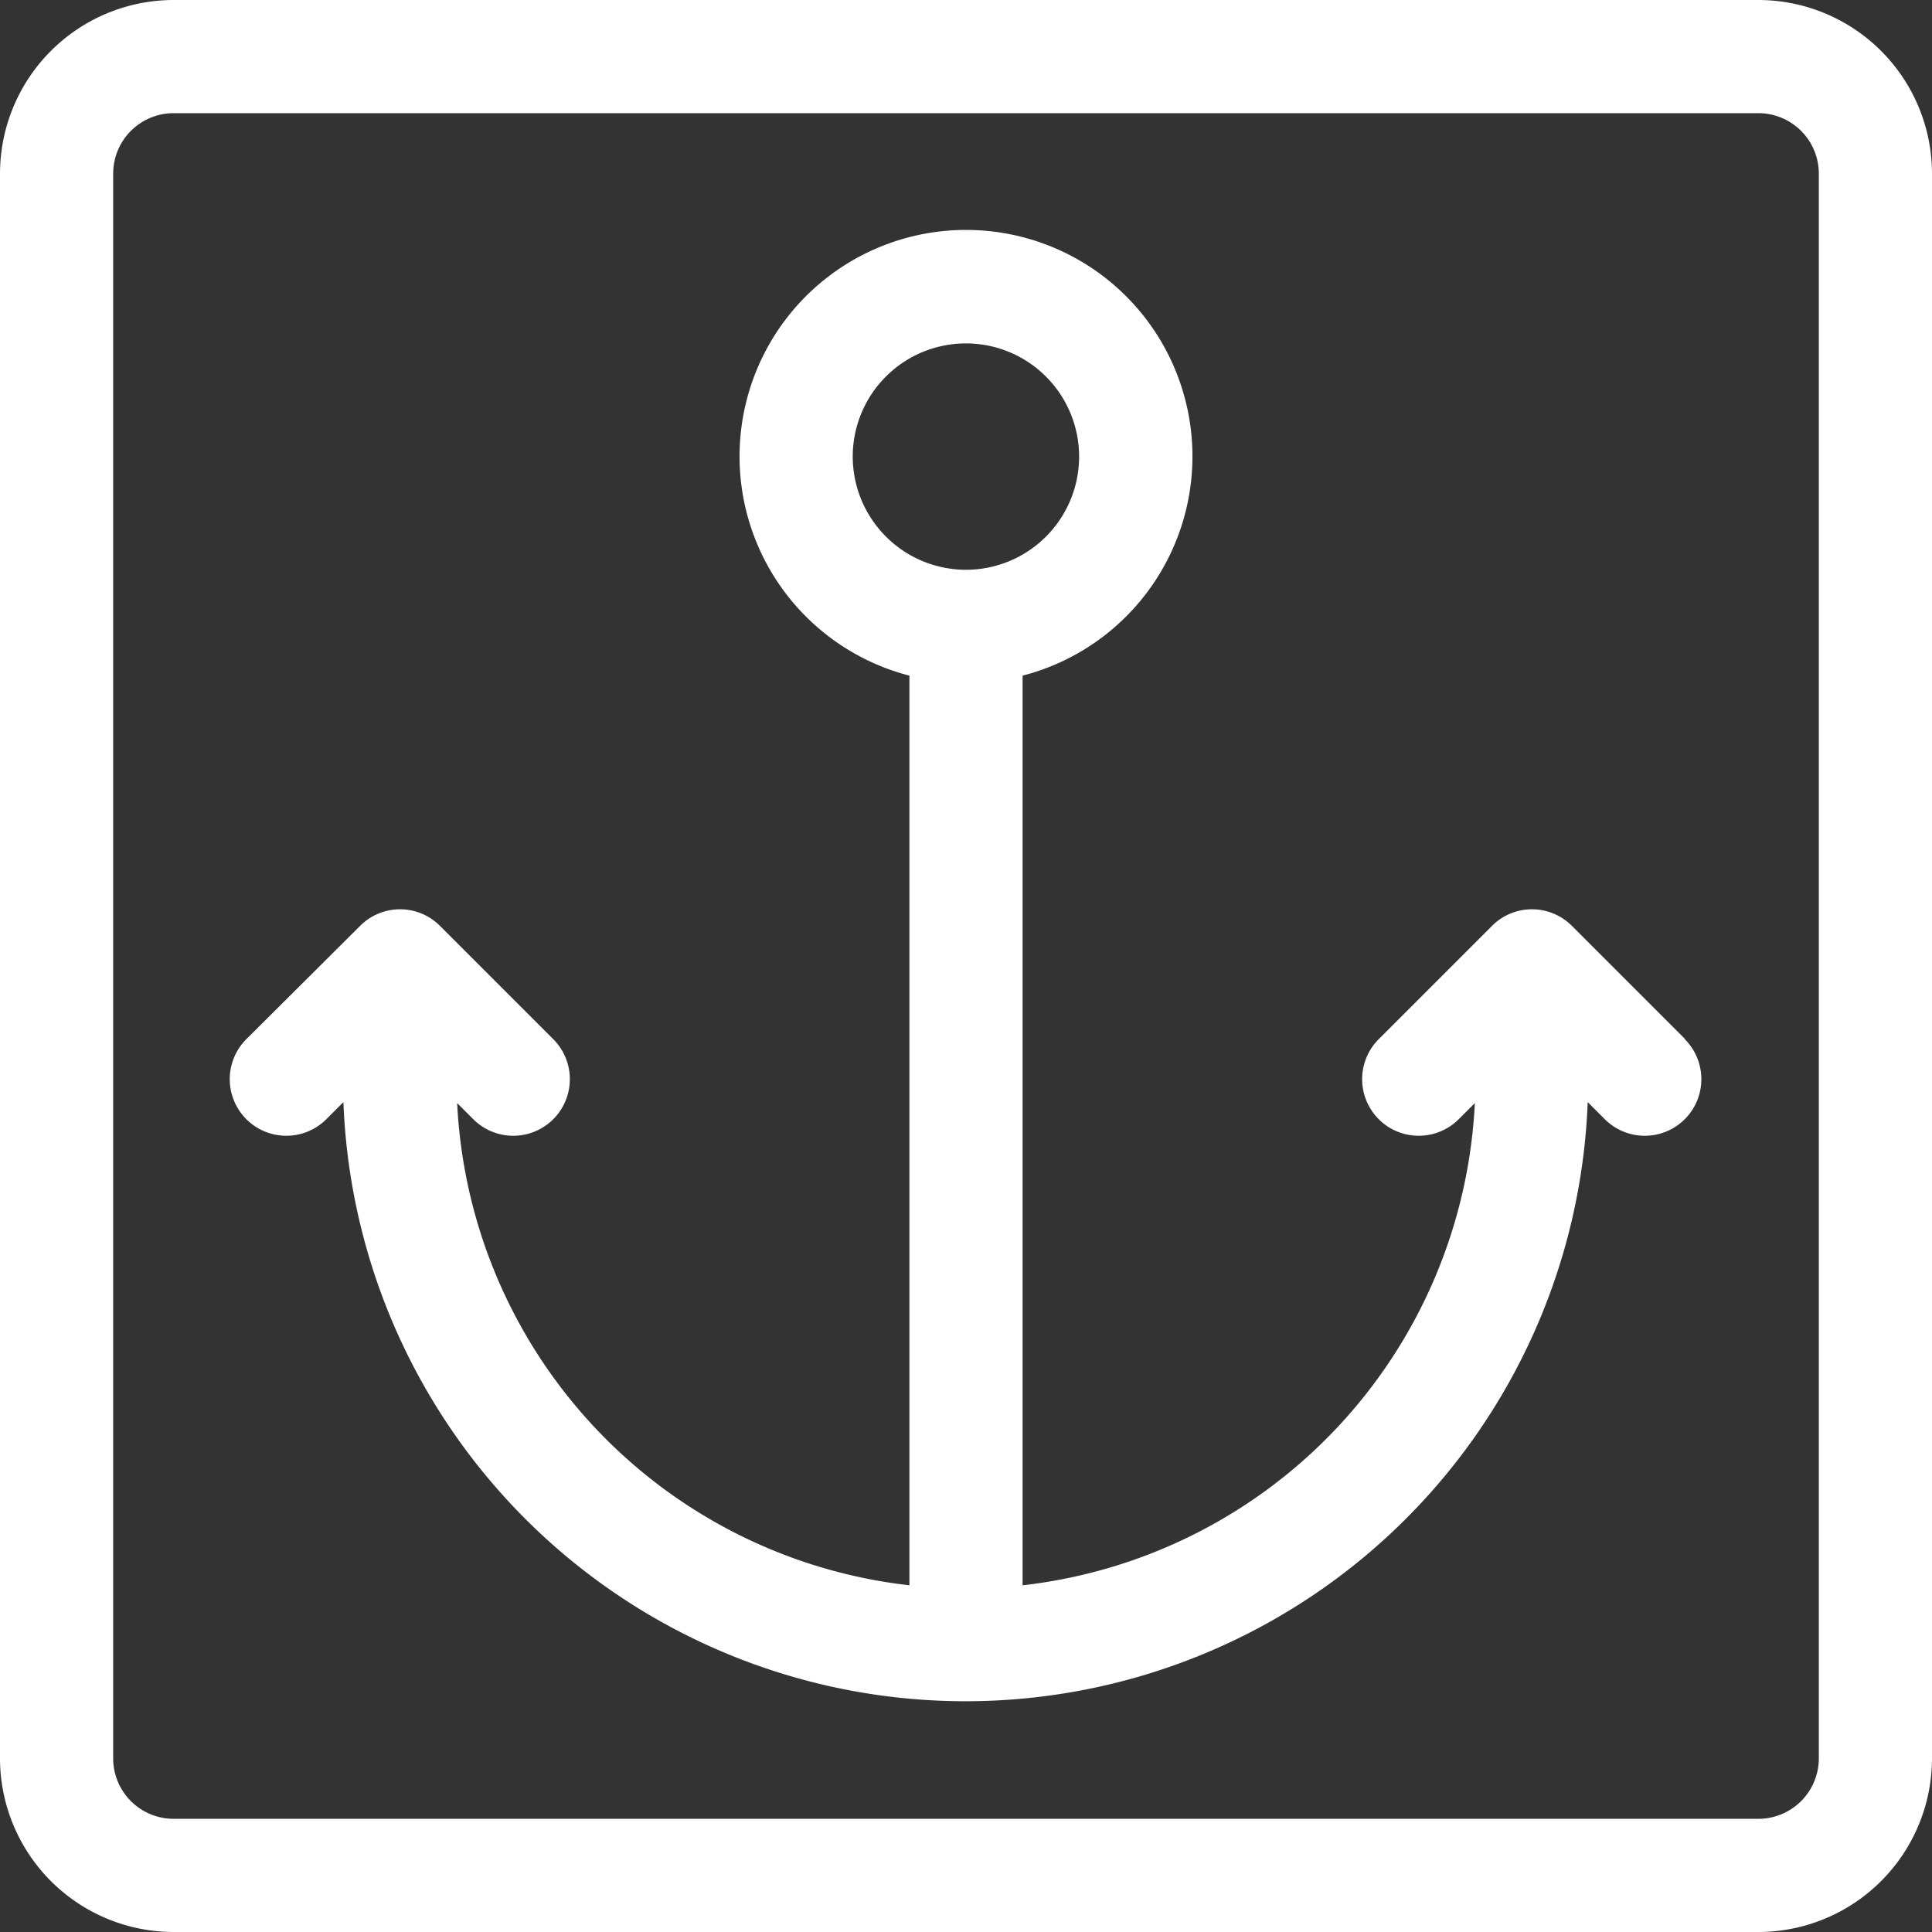
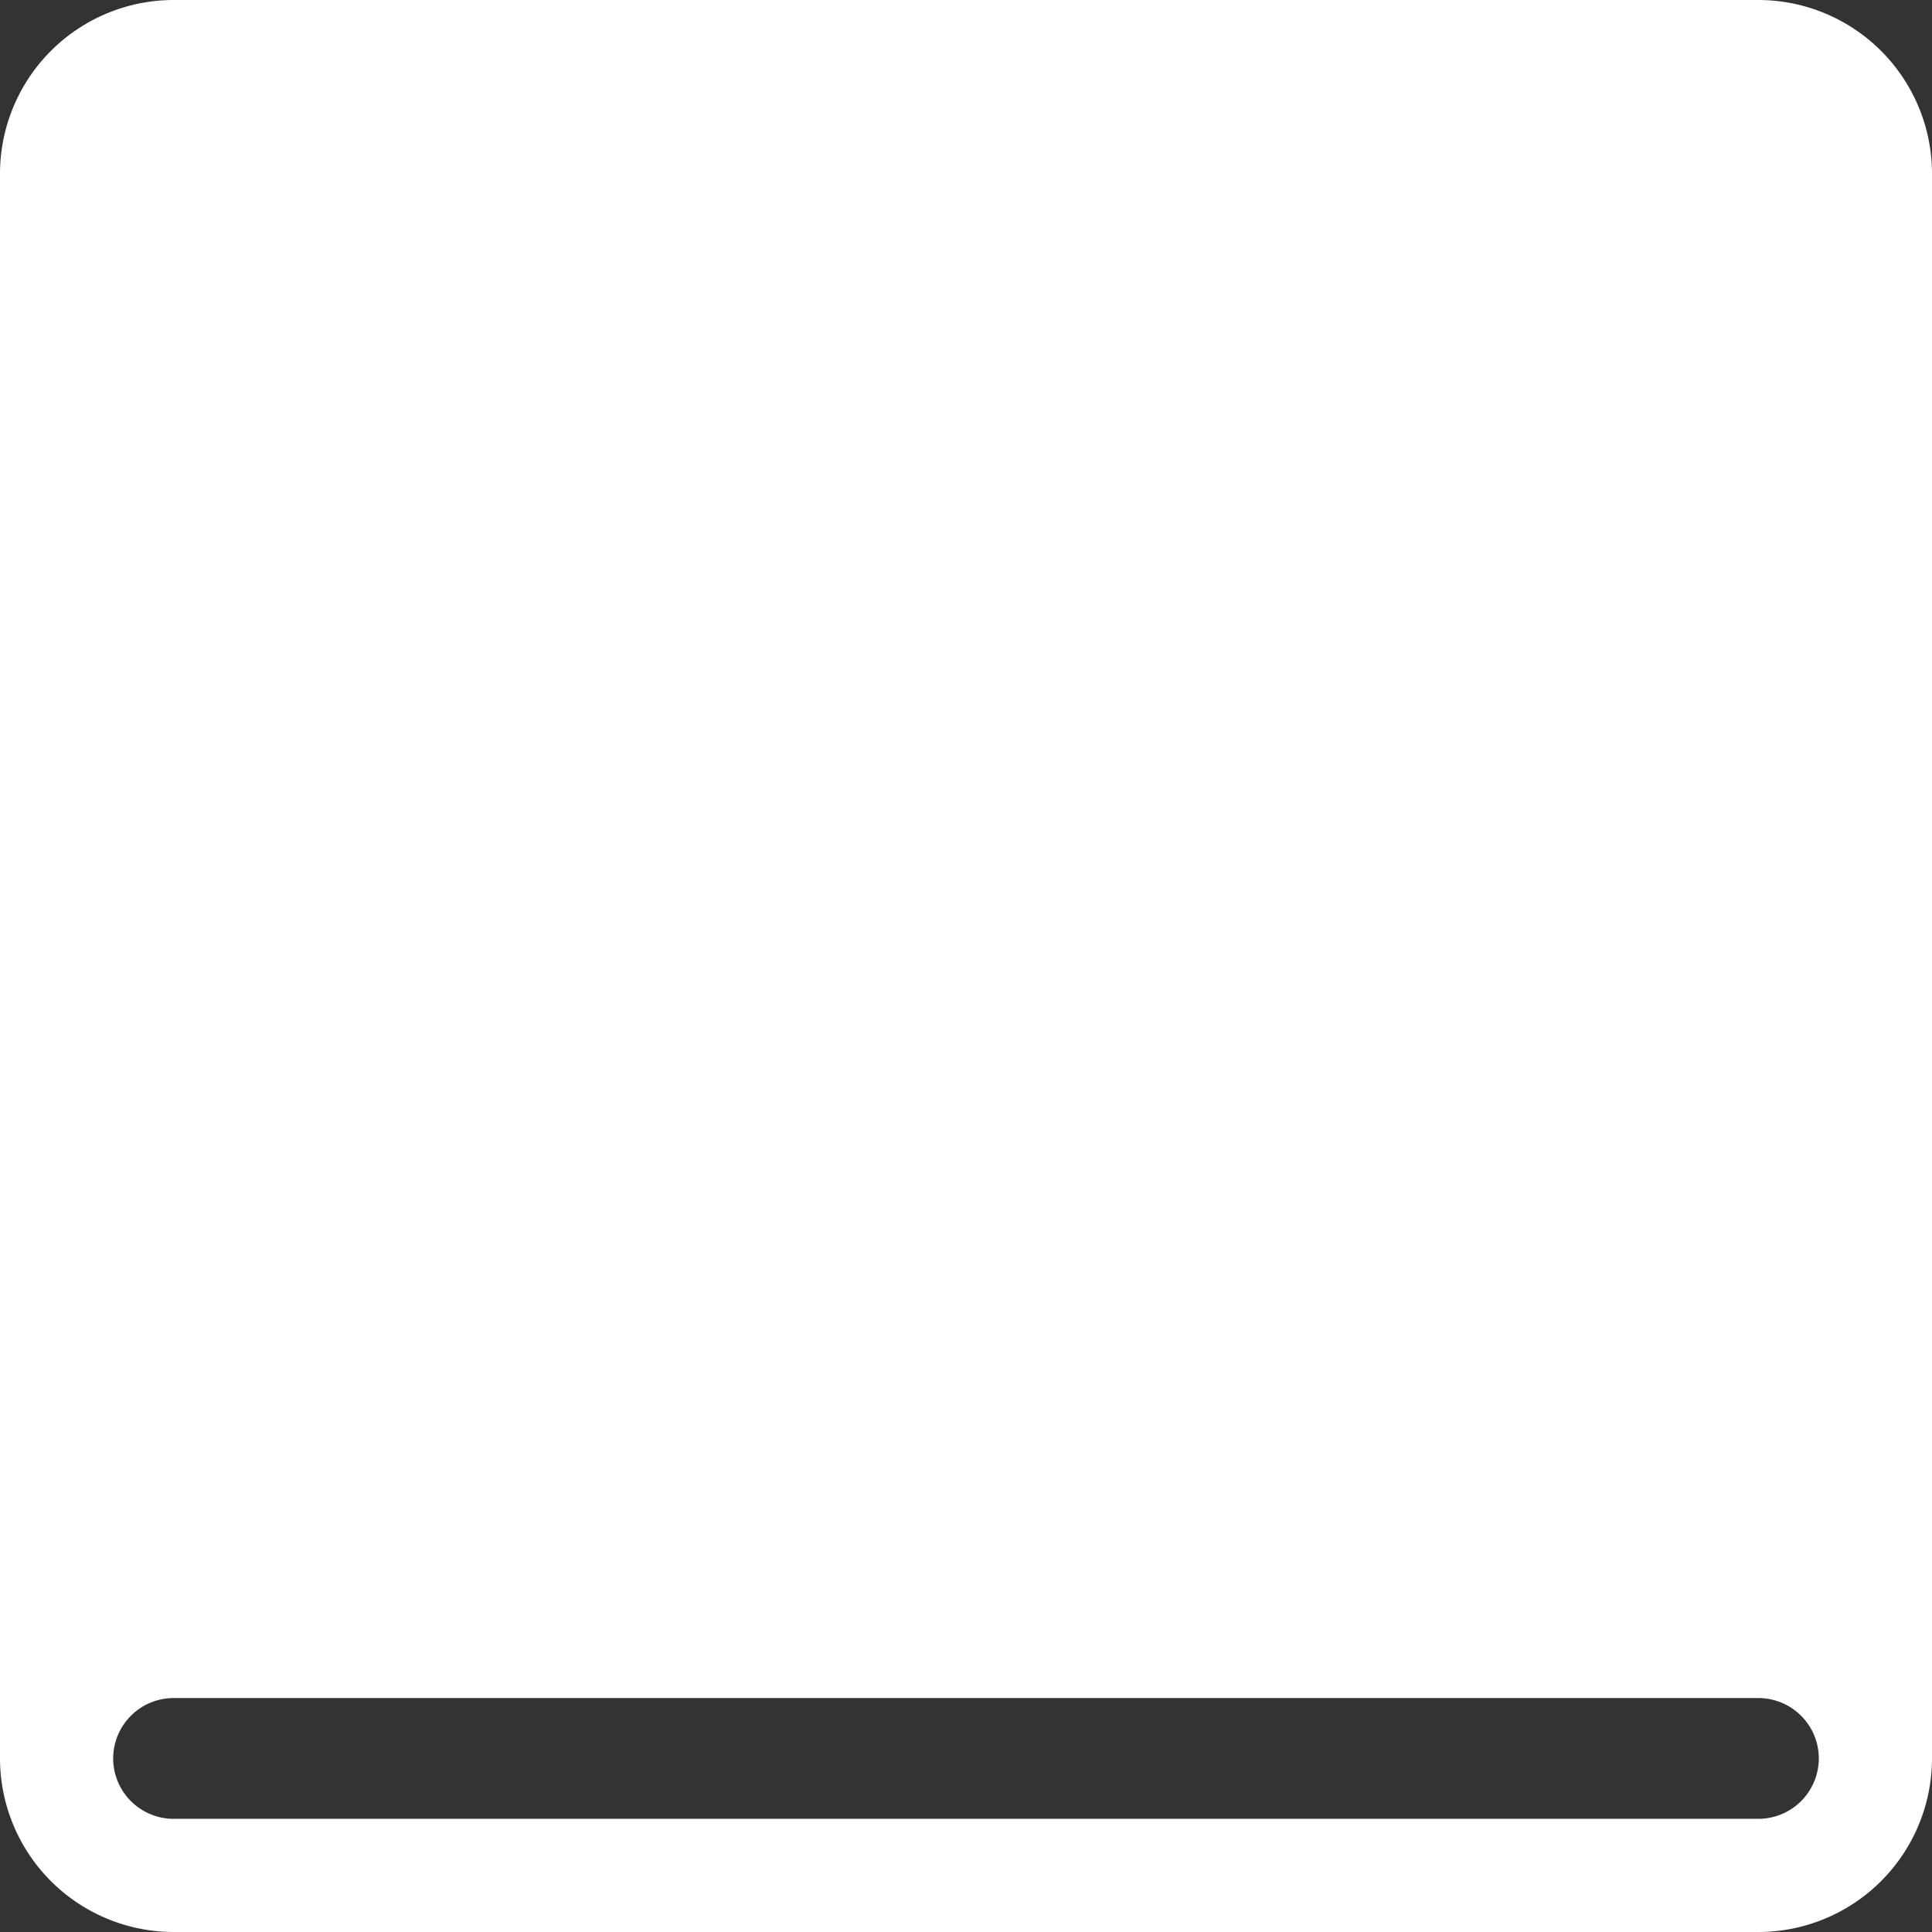
<svg xmlns="http://www.w3.org/2000/svg" width="24" height="24" viewBox="0 0 24 24">
  <rect x="0" y="0" width="24" height="24" fill="#333333" stroke="none" />
  <defs>
    <style>.a{fill:#fff;}</style>
  </defs>
  <g transform="translate(2.859 2.859)">
-     <path class="a" d="M79.074,71.05l-1.406-1.406a.7.7,0,0,0-.995,0L75.267,71.05a.7.7,0,0,0,.994.994l.2-.2a6.338,6.338,0,0,1-5.618,5.99v-11.3a2.813,2.813,0,1,0-1.406,0v11.3a6.338,6.338,0,0,1-5.618-5.99l.2.2a.7.7,0,1,0,.994-.994l-1.406-1.406a.7.7,0,0,0-.995,0L61.2,71.05a.7.7,0,0,0,.994.994l.212-.212a7.734,7.734,0,0,0,15.457,0l.212.212a.7.7,0,0,0,.994-.994ZM68.733,63.813a1.406,1.406,0,1,1,1.406,1.406A1.408,1.408,0,0,1,68.733,63.813Z" transform="translate(-60.999 -61)" />
-   </g>
-   <path class="a" d="M21.844,0H2.156A2.159,2.159,0,0,0,0,2.156V21.844A2.159,2.159,0,0,0,2.156,24H21.844A2.159,2.159,0,0,0,24,21.844V2.156A2.159,2.159,0,0,0,21.844,0Zm.75,21.844a.751.751,0,0,1-.75.75H2.156a.751.751,0,0,1-.75-.75V2.156a.751.751,0,0,1,.75-.75H21.844a.751.751,0,0,1,.75.75Z" />
+     </g>
+   <path class="a" d="M21.844,0H2.156A2.159,2.159,0,0,0,0,2.156V21.844A2.159,2.159,0,0,0,2.156,24H21.844A2.159,2.159,0,0,0,24,21.844V2.156A2.159,2.159,0,0,0,21.844,0Zm.75,21.844a.751.751,0,0,1-.75.75H2.156a.751.751,0,0,1-.75-.75a.751.751,0,0,1,.75-.75H21.844a.751.751,0,0,1,.75.75Z" />
</svg>